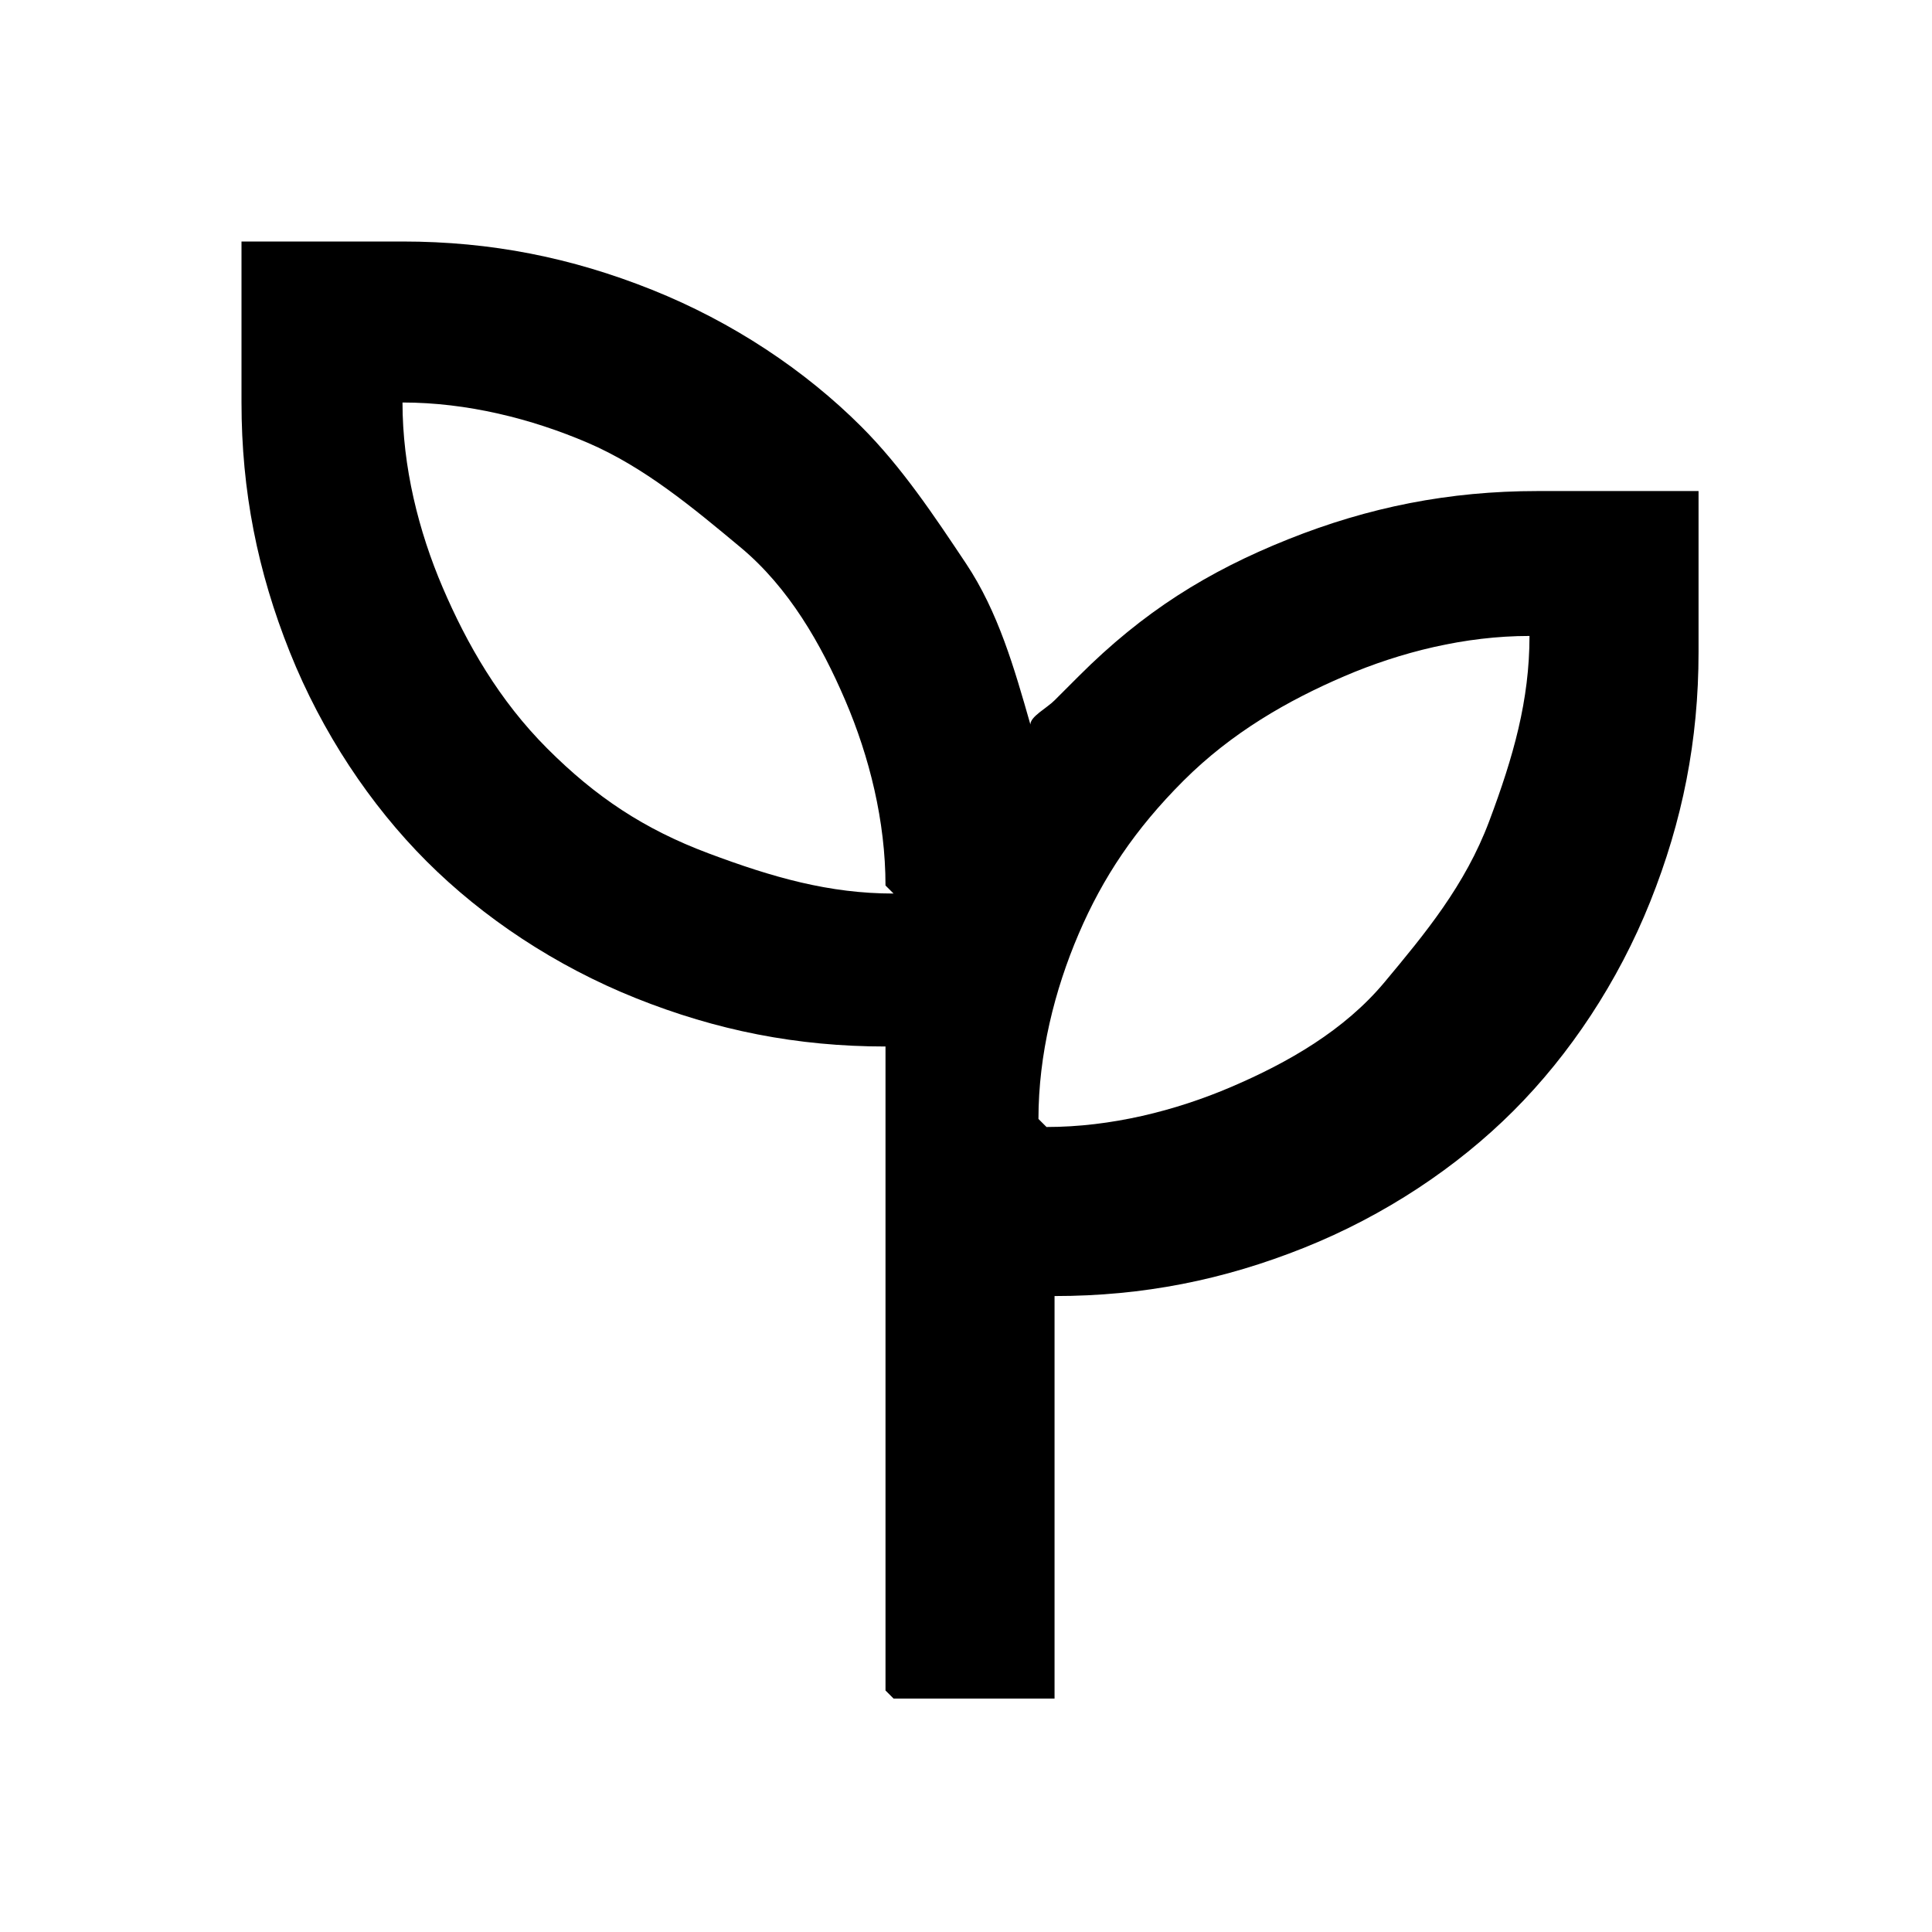
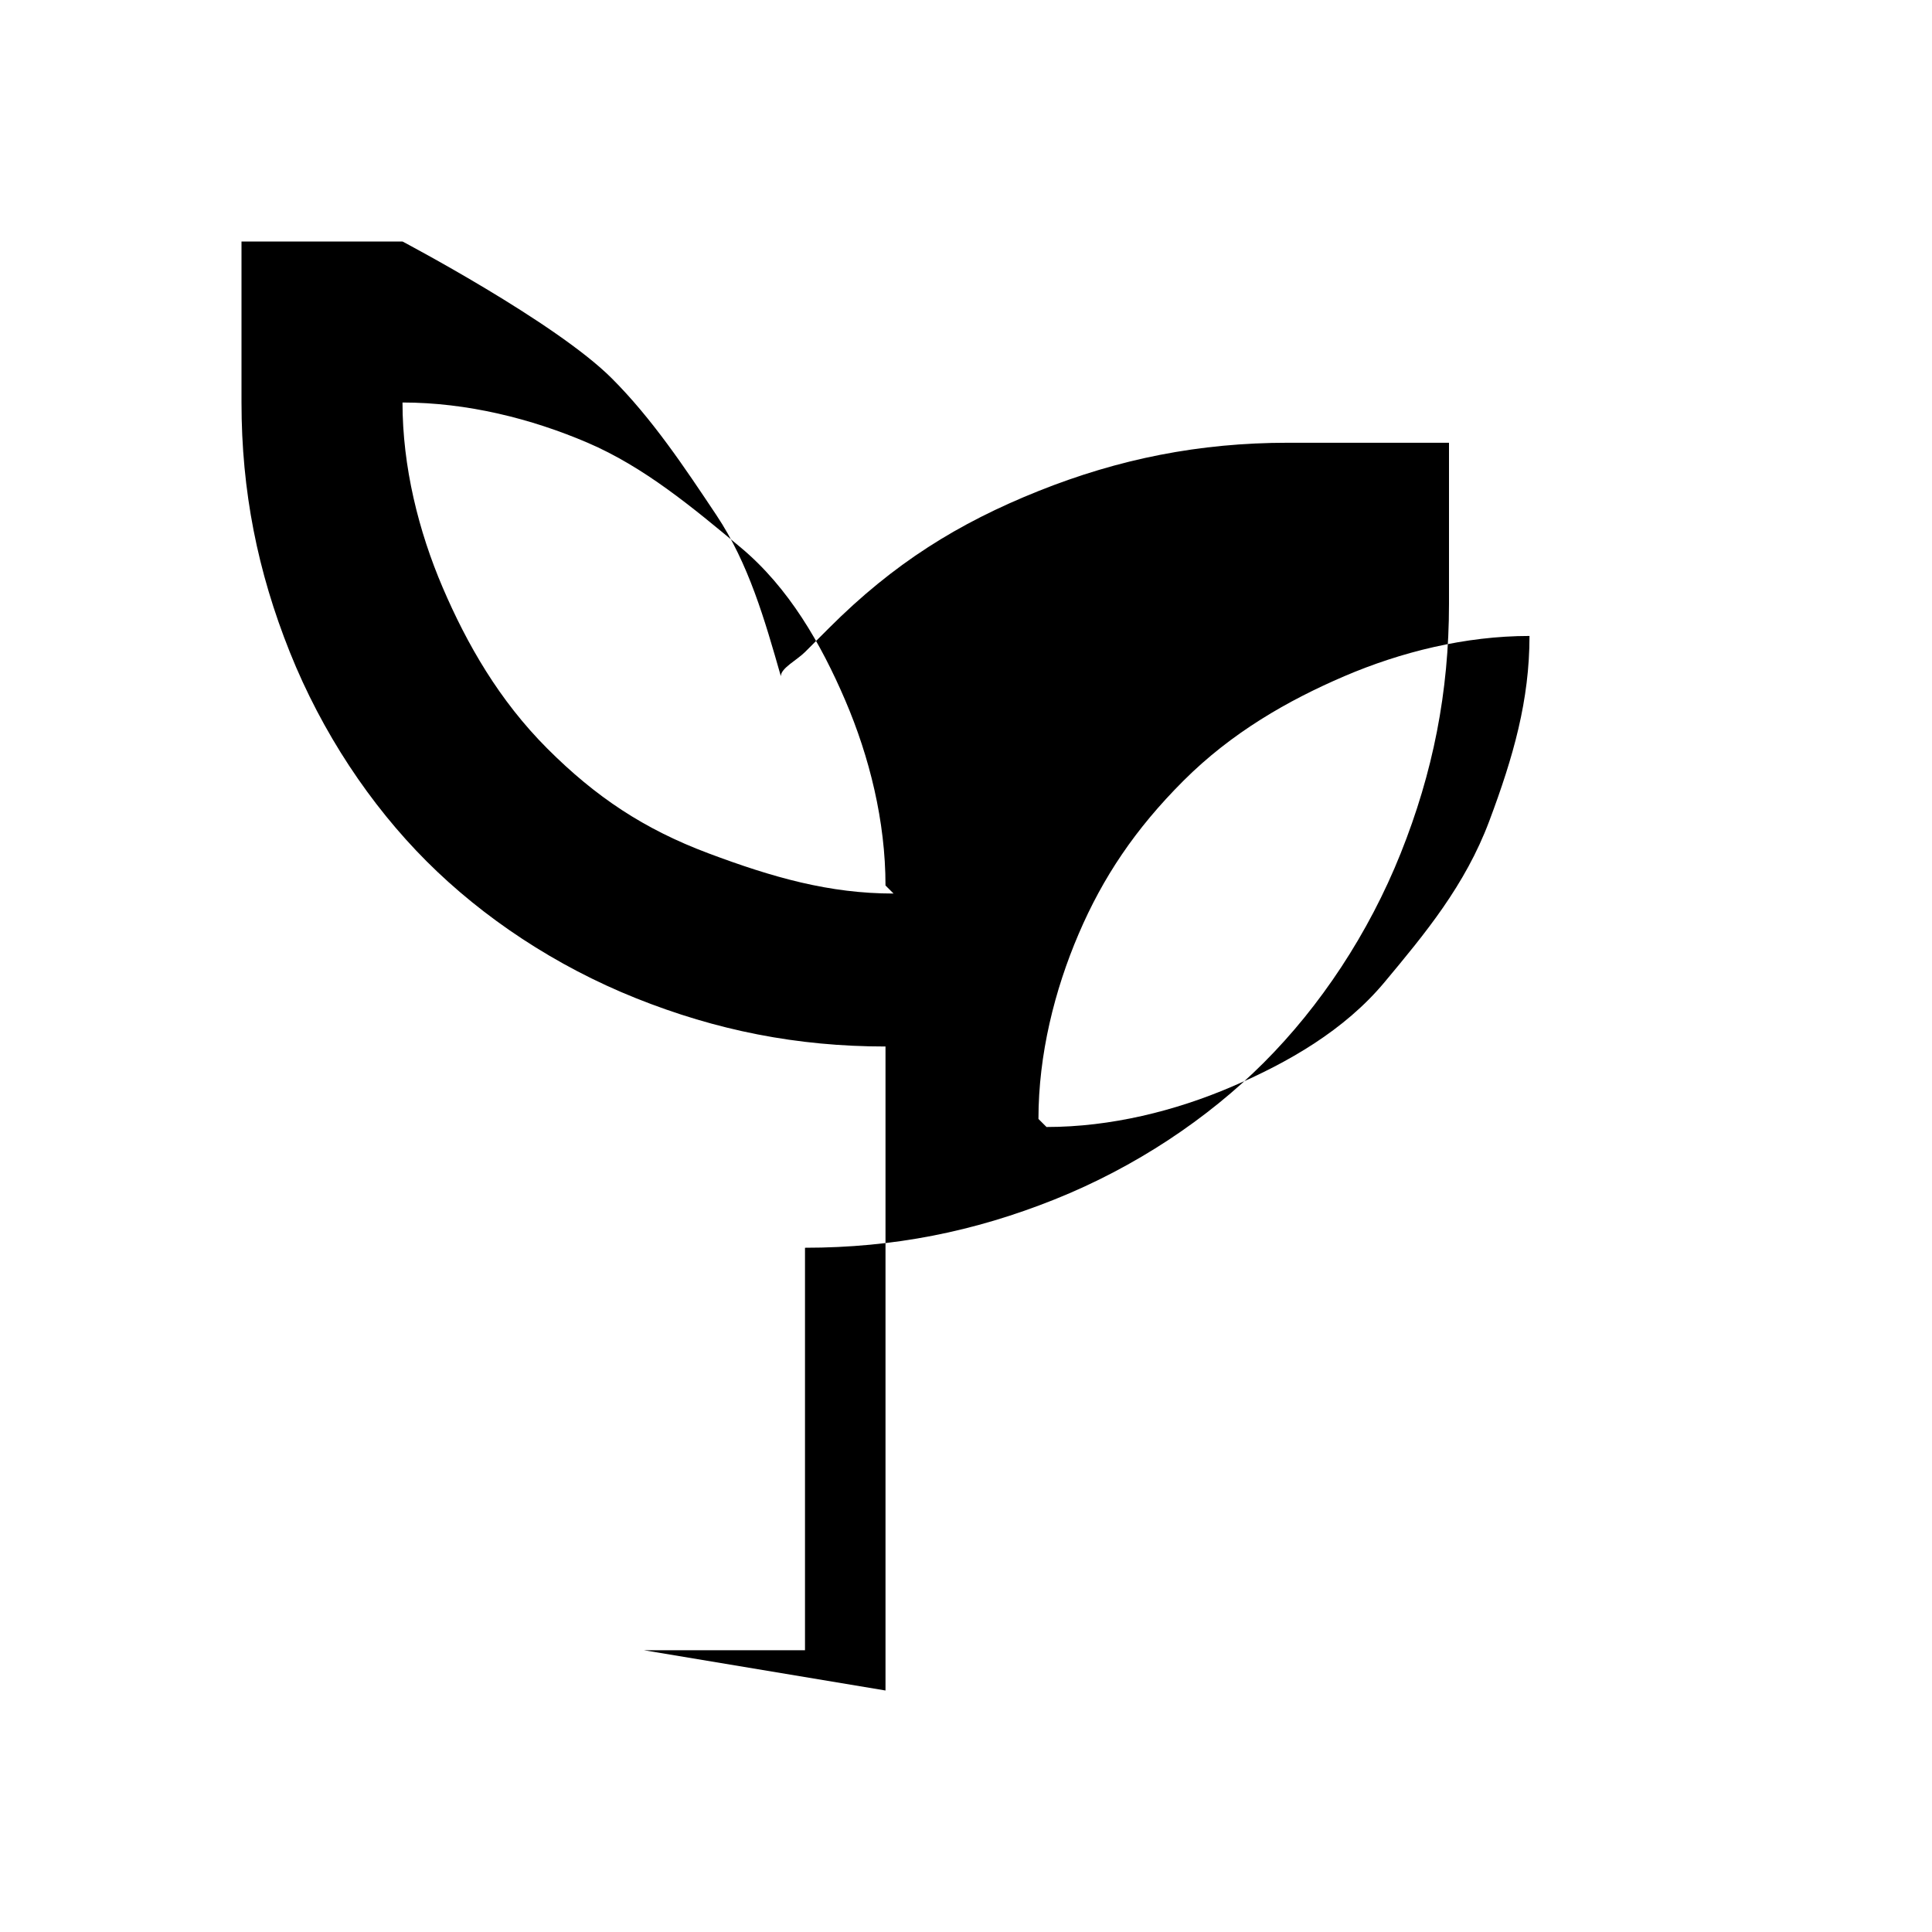
<svg xmlns="http://www.w3.org/2000/svg" id="Lager_1" data-name="Lager 1" version="1.1" viewBox="0 0 24 24">
  <defs>
    <style>
      .cls-1 {
        fill: #000;
        stroke-width: 0px;
      }
    </style>
  </defs>
-   <path class="cls-1" d="M11,21v-8c-1.1,0-2.1-.2-3.1-.6s-1.9-1-2.6-1.7-1.3-1.6-1.7-2.6-.6-2-.6-3.1v-2h2c1.1,0,2.1.2,3.1.6s1.9,1,2.6,1.7c.5.5.9,1.1,1.3,1.7s.6,1.3.8,2c0-.1.2-.2.3-.3s.2-.2.3-.3c.8-.8,1.6-1.3,2.6-1.7s2-.6,3.1-.6h2v2c0,1.1-.2,2.1-.6,3.1-.4,1-1,1.9-1.7,2.6s-1.6,1.3-2.6,1.7-2,.6-3.1.6v5h-2ZM11,11c0-.8-.2-1.6-.5-2.3s-.7-1.4-1.3-1.9-1.2-1-1.9-1.3-1.5-.5-2.3-.5c0,.8.2,1.6.5,2.3s.7,1.4,1.3,2c.6.6,1.2,1,2,1.3s1.5.5,2.3.5ZM13,14c.8,0,1.6-.2,2.3-.5s1.4-.7,1.9-1.3,1-1.2,1.3-2,.5-1.5.5-2.3c-.8,0-1.6.2-2.3.5s-1.4.7-2,1.3-1,1.2-1.3,1.9-.5,1.5-.5,2.3Z" />
+   <path class="cls-1" d="M11,21v-8c-1.1,0-2.1-.2-3.1-.6s-1.9-1-2.6-1.7-1.3-1.6-1.7-2.6-.6-2-.6-3.1v-2h2s1.9,1,2.6,1.7c.5.5.9,1.1,1.3,1.7s.6,1.3.8,2c0-.1.2-.2.3-.3s.2-.2.3-.3c.8-.8,1.6-1.3,2.6-1.7s2-.6,3.1-.6h2v2c0,1.1-.2,2.1-.6,3.1-.4,1-1,1.9-1.7,2.6s-1.6,1.3-2.6,1.7-2,.6-3.1.6v5h-2ZM11,11c0-.8-.2-1.6-.5-2.3s-.7-1.4-1.3-1.9-1.2-1-1.9-1.3-1.5-.5-2.3-.5c0,.8.2,1.6.5,2.3s.7,1.4,1.3,2c.6.6,1.2,1,2,1.3s1.5.5,2.3.5ZM13,14c.8,0,1.6-.2,2.3-.5s1.4-.7,1.9-1.3,1-1.2,1.3-2,.5-1.5.5-2.3c-.8,0-1.6.2-2.3.5s-1.4.7-2,1.3-1,1.2-1.3,1.9-.5,1.5-.5,2.3Z" />
</svg>